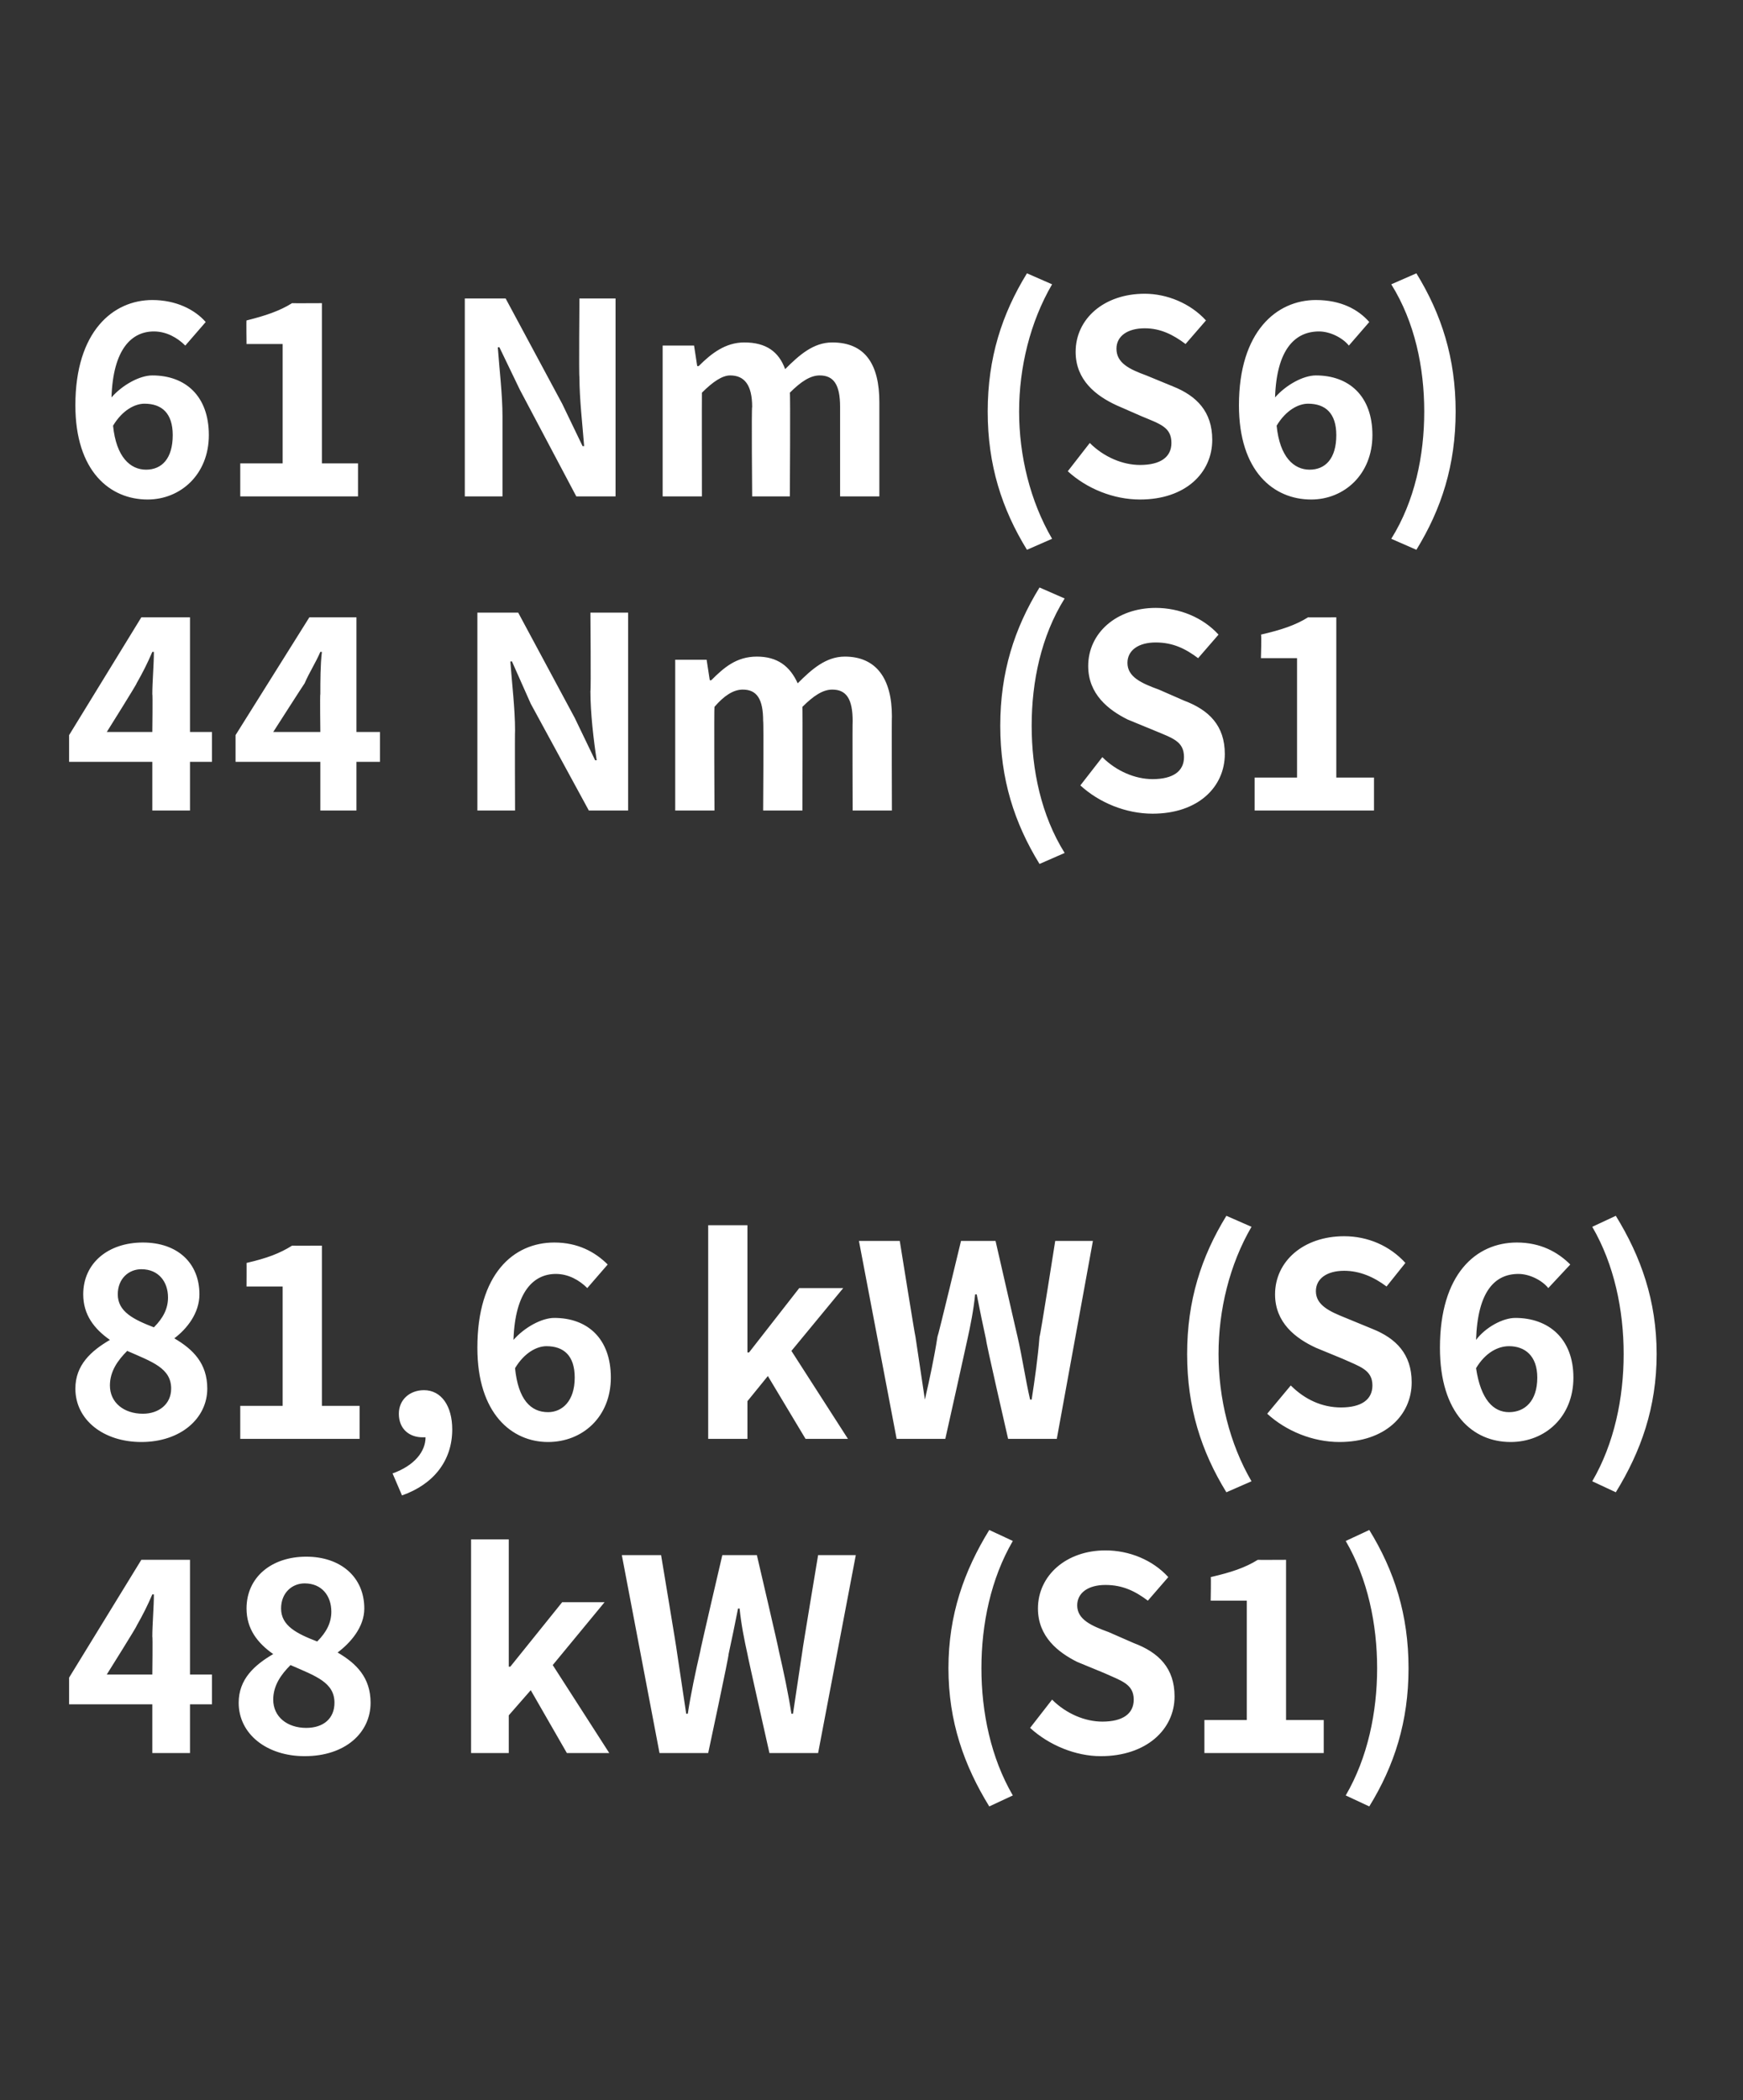
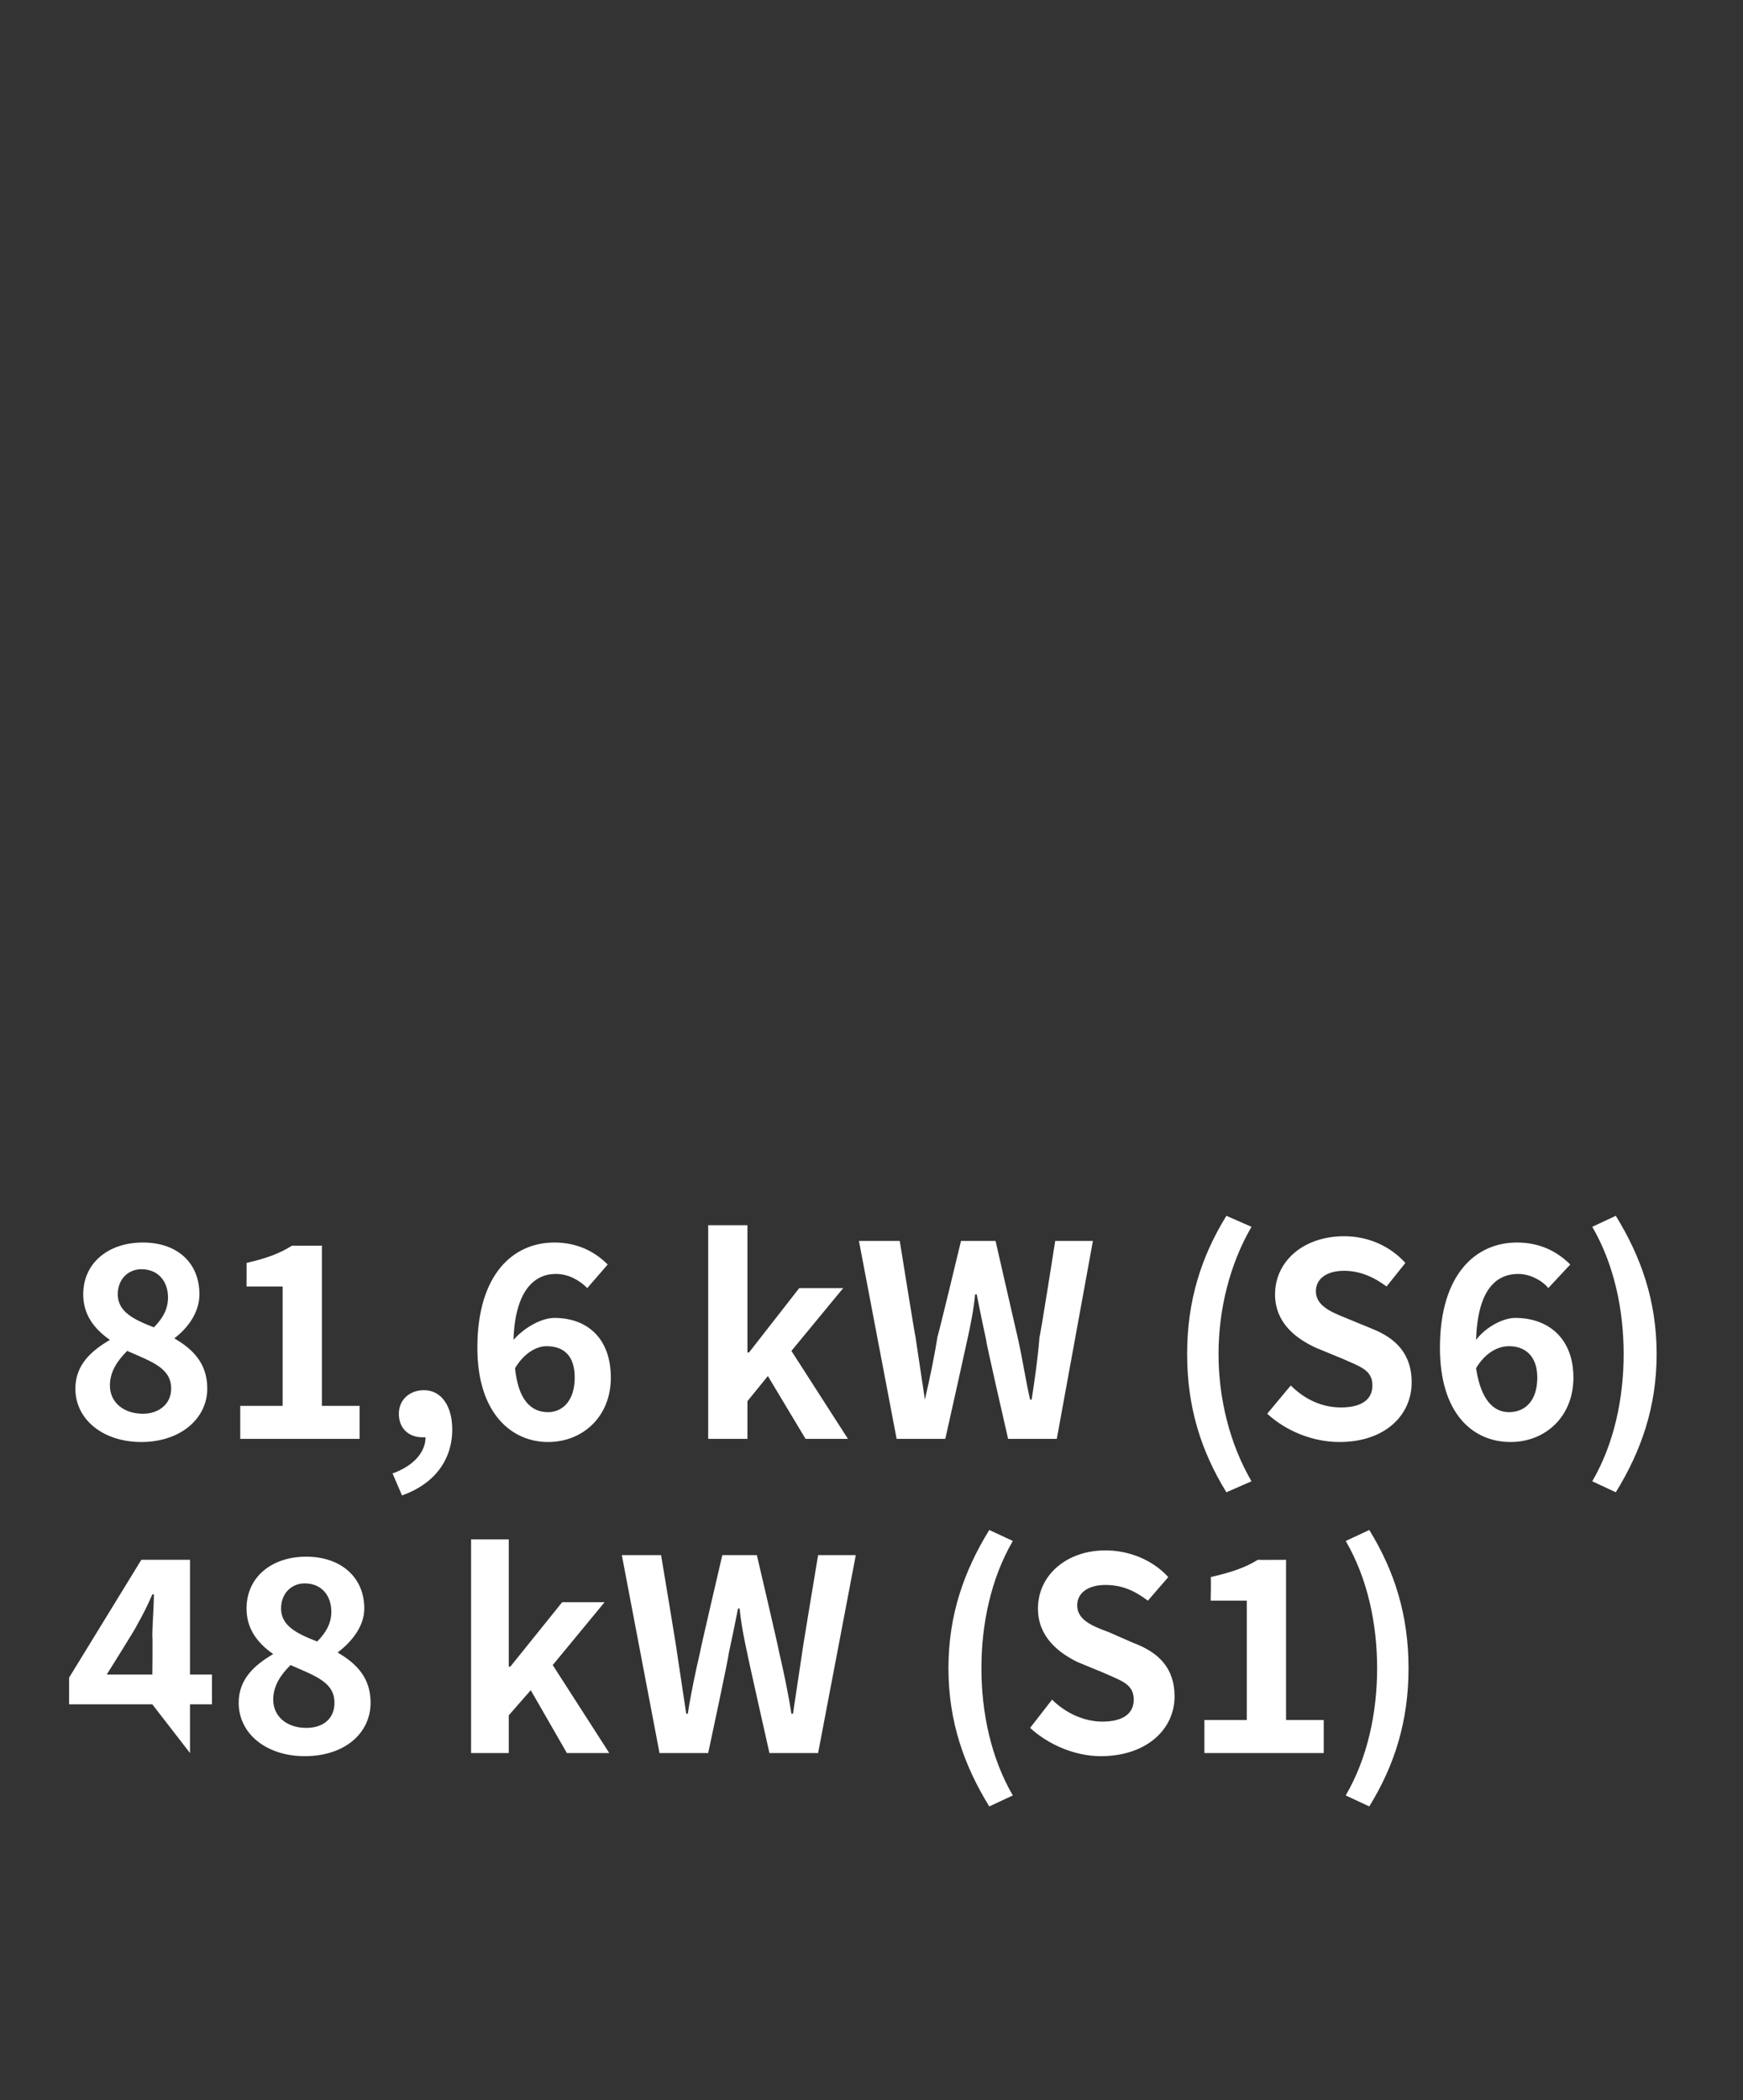
<svg xmlns="http://www.w3.org/2000/svg" version="1.1" width="111px" height="133.7px" viewBox="0 -14 111 133.7" style="top:-14px">
  <rect x="0" y="-14" width="111" height="133.7" fill="#333333" stroke="none" />
  <desc>61 Nm (S6) 44 Nm (S1 81,6 kW (S6) 48 kW (S1)</desc>
  <defs />
  <g id="Polygon282209">
-     <path d="M 9.7 92.6 C 9.7 92.6 9.73 90.15 9.7 90.2 C 9.7 89.4 9.8 88.3 9.8 87.5 C 9.8 87.5 9.7 87.5 9.7 87.5 C 9.4 88.2 9.1 88.8 8.7 89.5 C 8.74 89.51 6.8 92.6 6.8 92.6 L 9.7 92.6 Z M 9.7 94.5 L 4.4 94.5 L 4.4 92.8 L 9 85.3 L 12.1 85.3 L 12.1 92.6 L 13.5 92.6 L 13.5 94.5 L 12.1 94.5 L 12.1 97.6 L 9.7 97.6 L 9.7 94.5 Z M 15.2 94.4 C 15.2 92.9 16.2 92 17.4 91.3 C 17.4 91.3 17.4 91.3 17.4 91.3 C 16.4 90.6 15.7 89.7 15.7 88.4 C 15.7 86.4 17.3 85.1 19.5 85.1 C 21.7 85.1 23.2 86.4 23.2 88.4 C 23.2 89.6 22.3 90.6 21.5 91.2 C 21.5 91.2 21.5 91.2 21.5 91.2 C 22.7 91.9 23.6 92.8 23.6 94.4 C 23.6 96.3 22 97.8 19.4 97.8 C 17 97.8 15.2 96.4 15.2 94.4 Z M 21.1 88.6 C 21.1 87.6 20.5 86.8 19.4 86.8 C 18.6 86.8 17.9 87.4 17.9 88.4 C 17.9 89.5 18.9 90 20.2 90.5 C 20.8 89.9 21.1 89.3 21.1 88.6 Z M 21.3 94.4 C 21.3 93.1 20.1 92.7 18.5 92 C 17.9 92.6 17.4 93.3 17.4 94.2 C 17.4 95.3 18.3 96 19.5 96 C 20.6 96 21.3 95.4 21.3 94.4 Z M 30 84 L 32.4 84 L 32.4 92.1 L 32.5 92.1 L 35.8 88 L 38.5 88 L 35.2 92 L 38.8 97.6 L 36.1 97.6 L 33.8 93.6 L 32.4 95.2 L 32.4 97.6 L 30 97.6 L 30 84 Z M 39.6 85 L 42.1 85 C 42.1 85 43.12 91.12 43.1 91.1 C 43.3 92.4 43.5 93.8 43.7 95.1 C 43.7 95.1 43.8 95.1 43.8 95.1 C 44 93.8 44.3 92.4 44.6 91.1 C 44.57 91.12 46 85 46 85 L 48.2 85 C 48.2 85 49.63 91.12 49.6 91.1 C 49.9 92.4 50.2 93.8 50.4 95.1 C 50.4 95.1 50.5 95.1 50.5 95.1 C 50.7 93.8 50.9 92.4 51.1 91.1 C 51.08 91.12 52.1 85 52.1 85 L 54.5 85 L 52.1 97.6 L 49 97.6 C 49 97.6 47.59 91.34 47.6 91.3 C 47.4 90.4 47.2 89.4 47.1 88.4 C 47.1 88.4 47 88.4 47 88.4 C 46.8 89.4 46.6 90.4 46.4 91.3 C 46.44 91.34 45.1 97.6 45.1 97.6 L 42 97.6 L 39.6 85 Z M 60.4 92.2 C 60.4 88.8 61.4 86 63 83.4 C 63 83.4 64.5 84.1 64.5 84.1 C 63.1 86.5 62.5 89.4 62.5 92.2 C 62.5 95 63.1 97.9 64.5 100.3 C 64.5 100.3 63 101 63 101 C 61.4 98.4 60.4 95.6 60.4 92.2 Z M 65.6 96 C 65.6 96 67 94.2 67 94.2 C 67.9 95.1 69.1 95.6 70.2 95.6 C 71.5 95.6 72.2 95.1 72.2 94.2 C 72.2 93.2 71.4 93 70.3 92.5 C 70.3 92.5 68.6 91.8 68.6 91.8 C 67.4 91.2 66.1 90.2 66.1 88.4 C 66.1 86.3 67.9 84.7 70.4 84.7 C 71.9 84.7 73.4 85.3 74.4 86.4 C 74.4 86.4 73.1 87.9 73.1 87.9 C 72.3 87.3 71.5 86.9 70.4 86.9 C 69.3 86.9 68.6 87.4 68.6 88.2 C 68.6 89.1 69.5 89.5 70.6 89.9 C 70.6 89.9 72.2 90.6 72.2 90.6 C 73.8 91.2 74.8 92.2 74.8 94 C 74.8 96.1 73 97.8 70.1 97.8 C 68.5 97.8 66.8 97.1 65.6 96 Z M 76.7 95.5 L 79.4 95.5 L 79.4 87.9 L 77.1 87.9 C 77.1 87.9 77.13 86.36 77.1 86.4 C 78.4 86.1 79.3 85.8 80.1 85.3 C 80.05 85.31 81.9 85.3 81.9 85.3 L 81.9 95.5 L 84.3 95.5 L 84.3 97.6 L 76.7 97.6 L 76.7 95.5 Z M 85.7 100.3 C 87.1 97.9 87.7 95 87.7 92.2 C 87.7 89.4 87.1 86.5 85.7 84.1 C 85.7 84.1 87.2 83.4 87.2 83.4 C 88.8 86 89.7 88.8 89.7 92.2 C 89.7 95.6 88.8 98.4 87.2 101 C 87.2 101 85.7 100.3 85.7 100.3 Z " stroke="none" fill="#fff" />
+     <path d="M 9.7 92.6 C 9.7 92.6 9.73 90.15 9.7 90.2 C 9.7 89.4 9.8 88.3 9.8 87.5 C 9.8 87.5 9.7 87.5 9.7 87.5 C 9.4 88.2 9.1 88.8 8.7 89.5 C 8.74 89.51 6.8 92.6 6.8 92.6 L 9.7 92.6 Z M 9.7 94.5 L 4.4 94.5 L 4.4 92.8 L 9 85.3 L 12.1 85.3 L 12.1 92.6 L 13.5 92.6 L 13.5 94.5 L 12.1 94.5 L 12.1 97.6 L 9.7 94.5 Z M 15.2 94.4 C 15.2 92.9 16.2 92 17.4 91.3 C 17.4 91.3 17.4 91.3 17.4 91.3 C 16.4 90.6 15.7 89.7 15.7 88.4 C 15.7 86.4 17.3 85.1 19.5 85.1 C 21.7 85.1 23.2 86.4 23.2 88.4 C 23.2 89.6 22.3 90.6 21.5 91.2 C 21.5 91.2 21.5 91.2 21.5 91.2 C 22.7 91.9 23.6 92.8 23.6 94.4 C 23.6 96.3 22 97.8 19.4 97.8 C 17 97.8 15.2 96.4 15.2 94.4 Z M 21.1 88.6 C 21.1 87.6 20.5 86.8 19.4 86.8 C 18.6 86.8 17.9 87.4 17.9 88.4 C 17.9 89.5 18.9 90 20.2 90.5 C 20.8 89.9 21.1 89.3 21.1 88.6 Z M 21.3 94.4 C 21.3 93.1 20.1 92.7 18.5 92 C 17.9 92.6 17.4 93.3 17.4 94.2 C 17.4 95.3 18.3 96 19.5 96 C 20.6 96 21.3 95.4 21.3 94.4 Z M 30 84 L 32.4 84 L 32.4 92.1 L 32.5 92.1 L 35.8 88 L 38.5 88 L 35.2 92 L 38.8 97.6 L 36.1 97.6 L 33.8 93.6 L 32.4 95.2 L 32.4 97.6 L 30 97.6 L 30 84 Z M 39.6 85 L 42.1 85 C 42.1 85 43.12 91.12 43.1 91.1 C 43.3 92.4 43.5 93.8 43.7 95.1 C 43.7 95.1 43.8 95.1 43.8 95.1 C 44 93.8 44.3 92.4 44.6 91.1 C 44.57 91.12 46 85 46 85 L 48.2 85 C 48.2 85 49.63 91.12 49.6 91.1 C 49.9 92.4 50.2 93.8 50.4 95.1 C 50.4 95.1 50.5 95.1 50.5 95.1 C 50.7 93.8 50.9 92.4 51.1 91.1 C 51.08 91.12 52.1 85 52.1 85 L 54.5 85 L 52.1 97.6 L 49 97.6 C 49 97.6 47.59 91.34 47.6 91.3 C 47.4 90.4 47.2 89.4 47.1 88.4 C 47.1 88.4 47 88.4 47 88.4 C 46.8 89.4 46.6 90.4 46.4 91.3 C 46.44 91.34 45.1 97.6 45.1 97.6 L 42 97.6 L 39.6 85 Z M 60.4 92.2 C 60.4 88.8 61.4 86 63 83.4 C 63 83.4 64.5 84.1 64.5 84.1 C 63.1 86.5 62.5 89.4 62.5 92.2 C 62.5 95 63.1 97.9 64.5 100.3 C 64.5 100.3 63 101 63 101 C 61.4 98.4 60.4 95.6 60.4 92.2 Z M 65.6 96 C 65.6 96 67 94.2 67 94.2 C 67.9 95.1 69.1 95.6 70.2 95.6 C 71.5 95.6 72.2 95.1 72.2 94.2 C 72.2 93.2 71.4 93 70.3 92.5 C 70.3 92.5 68.6 91.8 68.6 91.8 C 67.4 91.2 66.1 90.2 66.1 88.4 C 66.1 86.3 67.9 84.7 70.4 84.7 C 71.9 84.7 73.4 85.3 74.4 86.4 C 74.4 86.4 73.1 87.9 73.1 87.9 C 72.3 87.3 71.5 86.9 70.4 86.9 C 69.3 86.9 68.6 87.4 68.6 88.2 C 68.6 89.1 69.5 89.5 70.6 89.9 C 70.6 89.9 72.2 90.6 72.2 90.6 C 73.8 91.2 74.8 92.2 74.8 94 C 74.8 96.1 73 97.8 70.1 97.8 C 68.5 97.8 66.8 97.1 65.6 96 Z M 76.7 95.5 L 79.4 95.5 L 79.4 87.9 L 77.1 87.9 C 77.1 87.9 77.13 86.36 77.1 86.4 C 78.4 86.1 79.3 85.8 80.1 85.3 C 80.05 85.31 81.9 85.3 81.9 85.3 L 81.9 95.5 L 84.3 95.5 L 84.3 97.6 L 76.7 97.6 L 76.7 95.5 Z M 85.7 100.3 C 87.1 97.9 87.7 95 87.7 92.2 C 87.7 89.4 87.1 86.5 85.7 84.1 C 85.7 84.1 87.2 83.4 87.2 83.4 C 88.8 86 89.7 88.8 89.7 92.2 C 89.7 95.6 88.8 98.4 87.2 101 C 87.2 101 85.7 100.3 85.7 100.3 Z " stroke="none" fill="#fff" />
  </g>
  <g id="Polygon282208">
    <path d="M 4.8 74.4 C 4.8 72.9 5.8 72 7 71.3 C 7 71.3 7 71.3 7 71.3 C 6 70.6 5.3 69.7 5.3 68.4 C 5.3 66.4 6.9 65.1 9.1 65.1 C 11.3 65.1 12.7 66.4 12.7 68.4 C 12.7 69.6 11.9 70.6 11.1 71.2 C 11.1 71.2 11.1 71.2 11.1 71.2 C 12.3 71.9 13.2 72.8 13.2 74.4 C 13.2 76.3 11.5 77.8 9 77.8 C 6.6 77.8 4.8 76.4 4.8 74.4 Z M 10.7 68.6 C 10.7 67.6 10.1 66.8 9 66.8 C 8.2 66.8 7.5 67.4 7.5 68.4 C 7.5 69.5 8.5 70 9.8 70.5 C 10.4 69.9 10.7 69.3 10.7 68.6 Z M 10.9 74.4 C 10.9 73.1 9.7 72.7 8.1 72 C 7.5 72.6 7 73.3 7 74.2 C 7 75.3 7.9 76 9.1 76 C 10.1 76 10.9 75.4 10.9 74.4 Z M 15.3 75.5 L 18 75.5 L 18 67.9 L 15.7 67.9 C 15.7 67.9 15.71 66.36 15.7 66.4 C 17 66.1 17.8 65.8 18.6 65.3 C 18.64 65.31 20.5 65.3 20.5 65.3 L 20.5 75.5 L 22.9 75.5 L 22.9 77.6 L 15.3 77.6 L 15.3 75.5 Z M 25 79.8 C 26.4 79.3 27.1 78.4 27.1 77.5 C 27 77.5 27 77.5 26.9 77.5 C 26.1 77.5 25.4 77 25.4 76 C 25.4 75.1 26.1 74.5 27 74.5 C 28.1 74.5 28.8 75.5 28.8 77 C 28.8 79 27.6 80.5 25.6 81.2 C 25.6 81.2 25 79.8 25 79.8 Z M 32.8 73.1 C 33 75.1 33.8 75.9 34.9 75.9 C 35.8 75.9 36.6 75.2 36.6 73.7 C 36.6 72.3 35.9 71.7 34.8 71.7 C 34.2 71.7 33.4 72.1 32.8 73.1 Z M 30.4 71.8 C 30.4 67.1 32.7 65.1 35.3 65.1 C 36.8 65.1 37.9 65.7 38.7 66.5 C 38.7 66.5 37.4 68 37.4 68 C 36.9 67.5 36.2 67.1 35.4 67.1 C 34 67.1 32.8 68.2 32.7 71.3 C 33.4 70.5 34.5 69.9 35.3 69.9 C 37.4 69.9 38.9 71.2 38.9 73.7 C 38.9 76.2 37.1 77.8 34.9 77.8 C 32.6 77.8 30.4 76 30.4 71.8 Z M 45.1 64 L 47.6 64 L 47.6 72.1 L 47.7 72.1 L 50.9 68 L 53.7 68 L 50.4 72 L 54 77.6 L 51.3 77.6 L 48.9 73.6 L 47.6 75.2 L 47.6 77.6 L 45.1 77.6 L 45.1 64 Z M 54.7 65 L 57.3 65 C 57.3 65 58.28 71.12 58.3 71.1 C 58.5 72.4 58.7 73.8 58.9 75.1 C 58.9 75.1 58.9 75.1 58.9 75.1 C 59.2 73.8 59.5 72.4 59.7 71.1 C 59.73 71.12 61.2 65 61.2 65 L 63.4 65 C 63.4 65 64.8 71.12 64.8 71.1 C 65.1 72.4 65.3 73.8 65.6 75.1 C 65.6 75.1 65.7 75.1 65.7 75.1 C 65.9 73.8 66.1 72.4 66.2 71.1 C 66.24 71.12 67.2 65 67.2 65 L 69.6 65 L 67.3 77.6 L 64.2 77.6 C 64.2 77.6 62.76 71.34 62.8 71.3 C 62.6 70.4 62.4 69.4 62.2 68.4 C 62.2 68.4 62.1 68.4 62.1 68.4 C 62 69.4 61.8 70.4 61.6 71.3 C 61.6 71.34 60.2 77.6 60.2 77.6 L 57.1 77.6 L 54.7 65 Z M 75.6 72.2 C 75.6 68.8 76.5 66 78.1 63.4 C 78.1 63.4 79.7 64.1 79.7 64.1 C 78.3 66.5 77.6 69.4 77.6 72.2 C 77.6 75 78.3 77.9 79.7 80.3 C 79.7 80.3 78.1 81 78.1 81 C 76.5 78.4 75.6 75.6 75.6 72.2 Z M 80.7 76 C 80.7 76 82.2 74.2 82.2 74.2 C 83.1 75.1 84.2 75.6 85.4 75.6 C 86.7 75.6 87.4 75.1 87.4 74.2 C 87.4 73.2 86.6 73 85.5 72.5 C 85.5 72.5 83.8 71.8 83.8 71.8 C 82.5 71.2 81.2 70.2 81.2 68.4 C 81.2 66.3 83 64.7 85.6 64.7 C 87.1 64.7 88.5 65.3 89.5 66.4 C 89.5 66.4 88.3 67.9 88.3 67.9 C 87.5 67.3 86.6 66.9 85.6 66.9 C 84.5 66.9 83.8 67.4 83.8 68.2 C 83.8 69.1 84.7 69.5 85.7 69.9 C 85.7 69.9 87.4 70.6 87.4 70.6 C 88.9 71.2 89.9 72.2 89.9 74 C 89.9 76.1 88.2 77.8 85.3 77.8 C 83.6 77.8 81.9 77.1 80.7 76 Z M 94 73.1 C 94.3 75.1 95.1 75.9 96.1 75.9 C 97.1 75.9 97.9 75.2 97.9 73.7 C 97.9 72.3 97.1 71.7 96.1 71.7 C 95.4 71.7 94.6 72.1 94 73.1 Z M 91.7 71.8 C 91.7 67.1 94 65.1 96.6 65.1 C 98.1 65.1 99.2 65.7 100 66.5 C 100 66.5 98.6 68 98.6 68 C 98.2 67.5 97.4 67.1 96.7 67.1 C 95.2 67.1 94.1 68.2 94 71.3 C 94.6 70.5 95.7 69.9 96.5 69.9 C 98.6 69.9 100.2 71.2 100.2 73.7 C 100.2 76.2 98.4 77.8 96.2 77.8 C 93.8 77.8 91.7 76 91.7 71.8 Z M 101.4 80.3 C 102.8 77.9 103.4 75 103.4 72.2 C 103.4 69.4 102.8 66.5 101.4 64.1 C 101.4 64.1 102.9 63.4 102.9 63.4 C 104.5 66 105.5 68.8 105.5 72.2 C 105.5 75.6 104.5 78.4 102.9 81 C 102.9 81 101.4 80.3 101.4 80.3 Z " stroke="none" fill="#fff" />
  </g>
  <g id="Polygon282207">
-     <path d="M 9.7 32.6 C 9.7 32.6 9.73 30.15 9.7 30.2 C 9.7 29.4 9.8 28.3 9.8 27.5 C 9.8 27.5 9.7 27.5 9.7 27.5 C 9.4 28.2 9.1 28.8 8.7 29.5 C 8.74 29.51 6.8 32.6 6.8 32.6 L 9.7 32.6 Z M 9.7 34.5 L 4.4 34.5 L 4.4 32.8 L 9 25.3 L 12.1 25.3 L 12.1 32.6 L 13.5 32.6 L 13.5 34.5 L 12.1 34.5 L 12.1 37.6 L 9.7 37.6 L 9.7 34.5 Z M 20.4 32.6 C 20.4 32.6 20.37 30.15 20.4 30.2 C 20.4 29.4 20.4 28.3 20.5 27.5 C 20.5 27.5 20.4 27.5 20.4 27.5 C 20.1 28.2 19.7 28.8 19.4 29.5 C 19.38 29.51 17.4 32.6 17.4 32.6 L 20.4 32.6 Z M 20.4 34.5 L 15 34.5 L 15 32.8 L 19.7 25.3 L 22.7 25.3 L 22.7 32.6 L 24.2 32.6 L 24.2 34.5 L 22.7 34.5 L 22.7 37.6 L 20.4 37.6 L 20.4 34.5 Z M 30.4 25 L 33 25 L 36.6 31.7 L 37.9 34.4 C 37.9 34.4 37.96 34.4 38 34.4 C 37.8 33.1 37.6 31.4 37.6 30 C 37.64 30 37.6 25 37.6 25 L 40 25 L 40 37.6 L 37.5 37.6 L 33.8 30.8 L 32.6 28.1 C 32.6 28.1 32.47 28.13 32.5 28.1 C 32.6 29.5 32.8 31.1 32.8 32.5 C 32.78 32.52 32.8 37.6 32.8 37.6 L 30.4 37.6 L 30.4 25 Z M 43 28 L 45 28 L 45.2 29.3 C 45.2 29.3 45.25 29.32 45.3 29.3 C 46.1 28.5 46.9 27.8 48.2 27.8 C 49.5 27.8 50.3 28.4 50.8 29.5 C 51.7 28.6 52.6 27.8 53.8 27.8 C 55.8 27.8 56.8 29.2 56.8 31.6 C 56.78 31.63 56.8 37.6 56.8 37.6 L 54.3 37.6 C 54.3 37.6 54.28 31.94 54.3 31.9 C 54.3 30.5 53.9 29.9 53 29.9 C 52.4 29.9 51.8 30.3 51.1 31 C 51.12 31.02 51.1 37.6 51.1 37.6 L 48.6 37.6 C 48.6 37.6 48.64 31.94 48.6 31.9 C 48.6 30.5 48.2 29.9 47.3 29.9 C 46.7 29.9 46.1 30.3 45.5 31 C 45.47 31.02 45.5 37.6 45.5 37.6 L 43 37.6 L 43 28 Z M 63.7 32.2 C 63.7 28.8 64.6 26 66.2 23.4 C 66.2 23.4 67.8 24.1 67.8 24.1 C 66.3 26.5 65.7 29.4 65.7 32.2 C 65.7 35 66.3 37.9 67.8 40.3 C 67.8 40.3 66.2 41 66.2 41 C 64.6 38.4 63.7 35.6 63.7 32.2 Z M 68.8 36 C 68.8 36 70.2 34.2 70.2 34.2 C 71.1 35.1 72.3 35.6 73.4 35.6 C 74.7 35.6 75.4 35.1 75.4 34.2 C 75.4 33.2 74.7 33 73.5 32.5 C 73.5 32.5 71.8 31.8 71.8 31.8 C 70.6 31.2 69.3 30.2 69.3 28.4 C 69.3 26.3 71.1 24.7 73.6 24.7 C 75.1 24.7 76.6 25.3 77.6 26.4 C 77.6 26.4 76.3 27.9 76.3 27.9 C 75.5 27.3 74.7 26.9 73.6 26.9 C 72.5 26.9 71.8 27.4 71.8 28.2 C 71.8 29.1 72.7 29.5 73.8 29.9 C 73.8 29.9 75.4 30.6 75.4 30.6 C 77 31.2 78 32.2 78 34 C 78 36.1 76.3 37.8 73.4 37.8 C 71.7 37.8 70 37.1 68.8 36 Z M 79.9 35.5 L 82.6 35.5 L 82.6 27.9 L 80.3 27.9 C 80.3 27.9 80.35 26.36 80.3 26.4 C 81.6 26.1 82.5 25.8 83.3 25.3 C 83.27 25.31 85.1 25.3 85.1 25.3 L 85.1 35.5 L 87.5 35.5 L 87.5 37.6 L 79.9 37.6 L 79.9 35.5 Z " stroke="none" fill="#fff" />
-   </g>
+     </g>
  <g id="Polygon282206">
-     <path d="M 7.2 13.1 C 7.4 15.1 8.3 15.9 9.3 15.9 C 10.3 15.9 11 15.2 11 13.7 C 11 12.3 10.3 11.7 9.2 11.7 C 8.6 11.7 7.8 12.1 7.2 13.1 Z M 4.8 11.8 C 4.8 7.1 7.2 5.1 9.7 5.1 C 11.2 5.1 12.4 5.7 13.1 6.5 C 13.1 6.5 11.8 8 11.8 8 C 11.3 7.5 10.6 7.1 9.8 7.1 C 8.4 7.1 7.2 8.2 7.1 11.3 C 7.8 10.5 8.9 9.9 9.7 9.9 C 11.8 9.9 13.3 11.2 13.3 13.7 C 13.3 16.2 11.5 17.8 9.4 17.8 C 7 17.8 4.8 16 4.8 11.8 Z M 15.3 15.5 L 18 15.5 L 18 7.9 L 15.7 7.9 C 15.7 7.9 15.68 6.36 15.7 6.4 C 16.9 6.1 17.8 5.8 18.6 5.3 C 18.6 5.31 20.5 5.3 20.5 5.3 L 20.5 15.5 L 22.8 15.5 L 22.8 17.6 L 15.3 17.6 L 15.3 15.5 Z M 29.6 5 L 32.2 5 L 35.8 11.7 L 37.1 14.4 C 37.1 14.4 37.18 14.4 37.2 14.4 C 37.1 13.1 36.9 11.4 36.9 10 C 36.86 10 36.9 5 36.9 5 L 39.2 5 L 39.2 17.6 L 36.7 17.6 L 33.1 10.8 L 31.8 8.1 C 31.8 8.1 31.69 8.13 31.7 8.1 C 31.8 9.5 32 11.1 32 12.5 C 32 12.52 32 17.6 32 17.6 L 29.6 17.6 L 29.6 5 Z M 42.2 8 L 44.2 8 L 44.4 9.3 C 44.4 9.3 44.47 9.32 44.5 9.3 C 45.3 8.5 46.2 7.8 47.4 7.8 C 48.8 7.8 49.6 8.4 50 9.5 C 50.9 8.6 51.8 7.8 53 7.8 C 55.1 7.8 56 9.2 56 11.6 C 56 11.63 56 17.6 56 17.6 L 53.5 17.6 C 53.5 17.6 53.5 11.94 53.5 11.9 C 53.5 10.5 53.1 9.9 52.2 9.9 C 51.6 9.9 51 10.3 50.3 11 C 50.34 11.02 50.3 17.6 50.3 17.6 L 47.9 17.6 C 47.9 17.6 47.85 11.94 47.9 11.9 C 47.9 10.5 47.4 9.9 46.5 9.9 C 46 9.9 45.4 10.3 44.7 11 C 44.69 11.02 44.7 17.6 44.7 17.6 L 42.2 17.6 L 42.2 8 Z M 62.9 12.2 C 62.9 8.8 63.8 6 65.4 3.4 C 65.4 3.4 67 4.1 67 4.1 C 65.6 6.5 64.9 9.4 64.9 12.2 C 64.9 15 65.6 17.9 67 20.3 C 67 20.3 65.4 21 65.4 21 C 63.8 18.4 62.9 15.6 62.9 12.2 Z M 68 16 C 68 16 69.4 14.2 69.4 14.2 C 70.3 15.1 71.5 15.6 72.6 15.6 C 73.9 15.6 74.6 15.1 74.6 14.2 C 74.6 13.2 73.9 13 72.7 12.5 C 72.7 12.5 71.1 11.8 71.1 11.8 C 69.8 11.2 68.5 10.2 68.5 8.4 C 68.5 6.3 70.3 4.7 72.9 4.7 C 74.3 4.7 75.8 5.3 76.8 6.4 C 76.8 6.4 75.5 7.9 75.5 7.9 C 74.7 7.3 73.9 6.9 72.9 6.9 C 71.8 6.9 71.1 7.4 71.1 8.2 C 71.1 9.1 71.9 9.5 73 9.9 C 73 9.9 74.7 10.6 74.7 10.6 C 76.2 11.2 77.2 12.2 77.2 14 C 77.2 16.1 75.5 17.8 72.6 17.8 C 70.9 17.8 69.2 17.1 68 16 Z M 81.3 13.1 C 81.5 15.1 82.4 15.9 83.4 15.9 C 84.4 15.9 85.1 15.2 85.1 13.7 C 85.1 12.3 84.4 11.7 83.3 11.7 C 82.7 11.7 81.9 12.1 81.3 13.1 Z M 78.9 11.8 C 78.9 7.1 81.3 5.1 83.8 5.1 C 85.4 5.1 86.5 5.7 87.2 6.5 C 87.2 6.5 85.9 8 85.9 8 C 85.5 7.5 84.7 7.1 84 7.1 C 82.5 7.1 81.3 8.2 81.2 11.3 C 81.9 10.5 83 9.9 83.8 9.9 C 85.9 9.9 87.4 11.2 87.4 13.7 C 87.4 16.2 85.6 17.8 83.5 17.8 C 81.1 17.8 78.9 16 78.9 11.8 Z M 88.6 20.3 C 90.1 17.9 90.7 15 90.7 12.2 C 90.7 9.4 90.1 6.5 88.6 4.1 C 88.6 4.1 90.2 3.4 90.2 3.4 C 91.8 6 92.7 8.8 92.7 12.2 C 92.7 15.6 91.8 18.4 90.2 21 C 90.2 21 88.6 20.3 88.6 20.3 Z " stroke="none" fill="#fff" />
-   </g>
+     </g>
</svg>